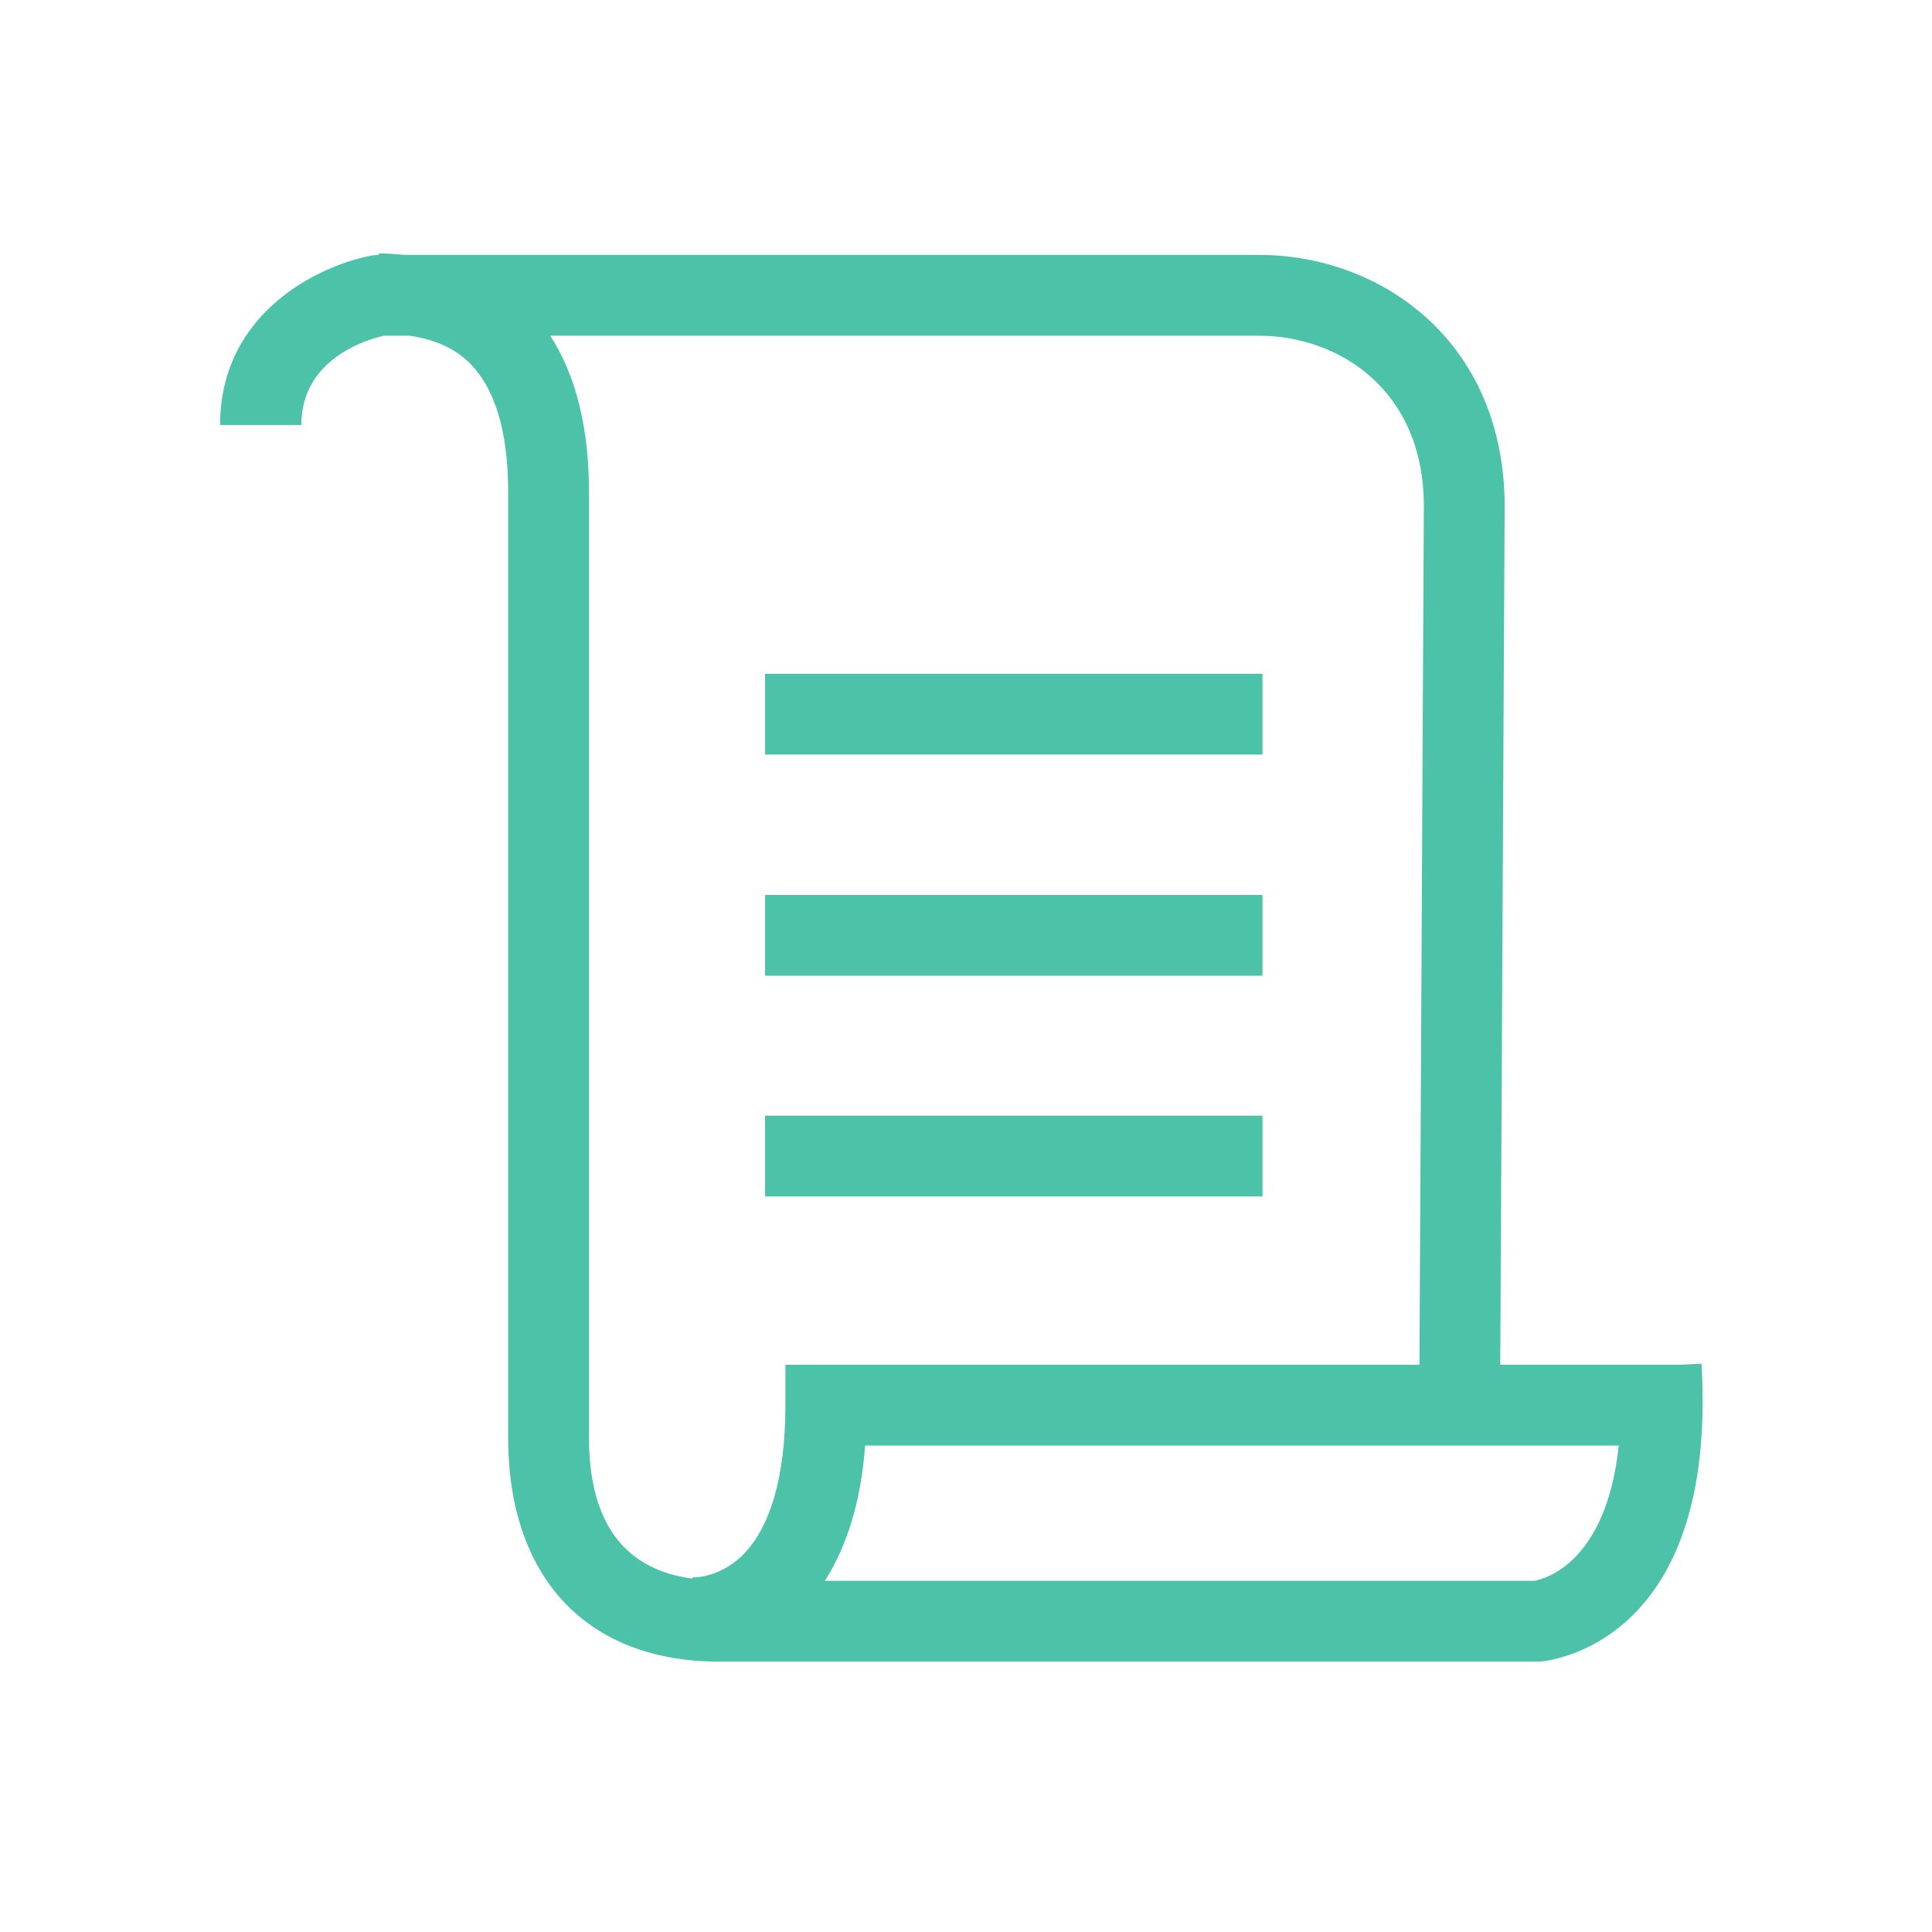
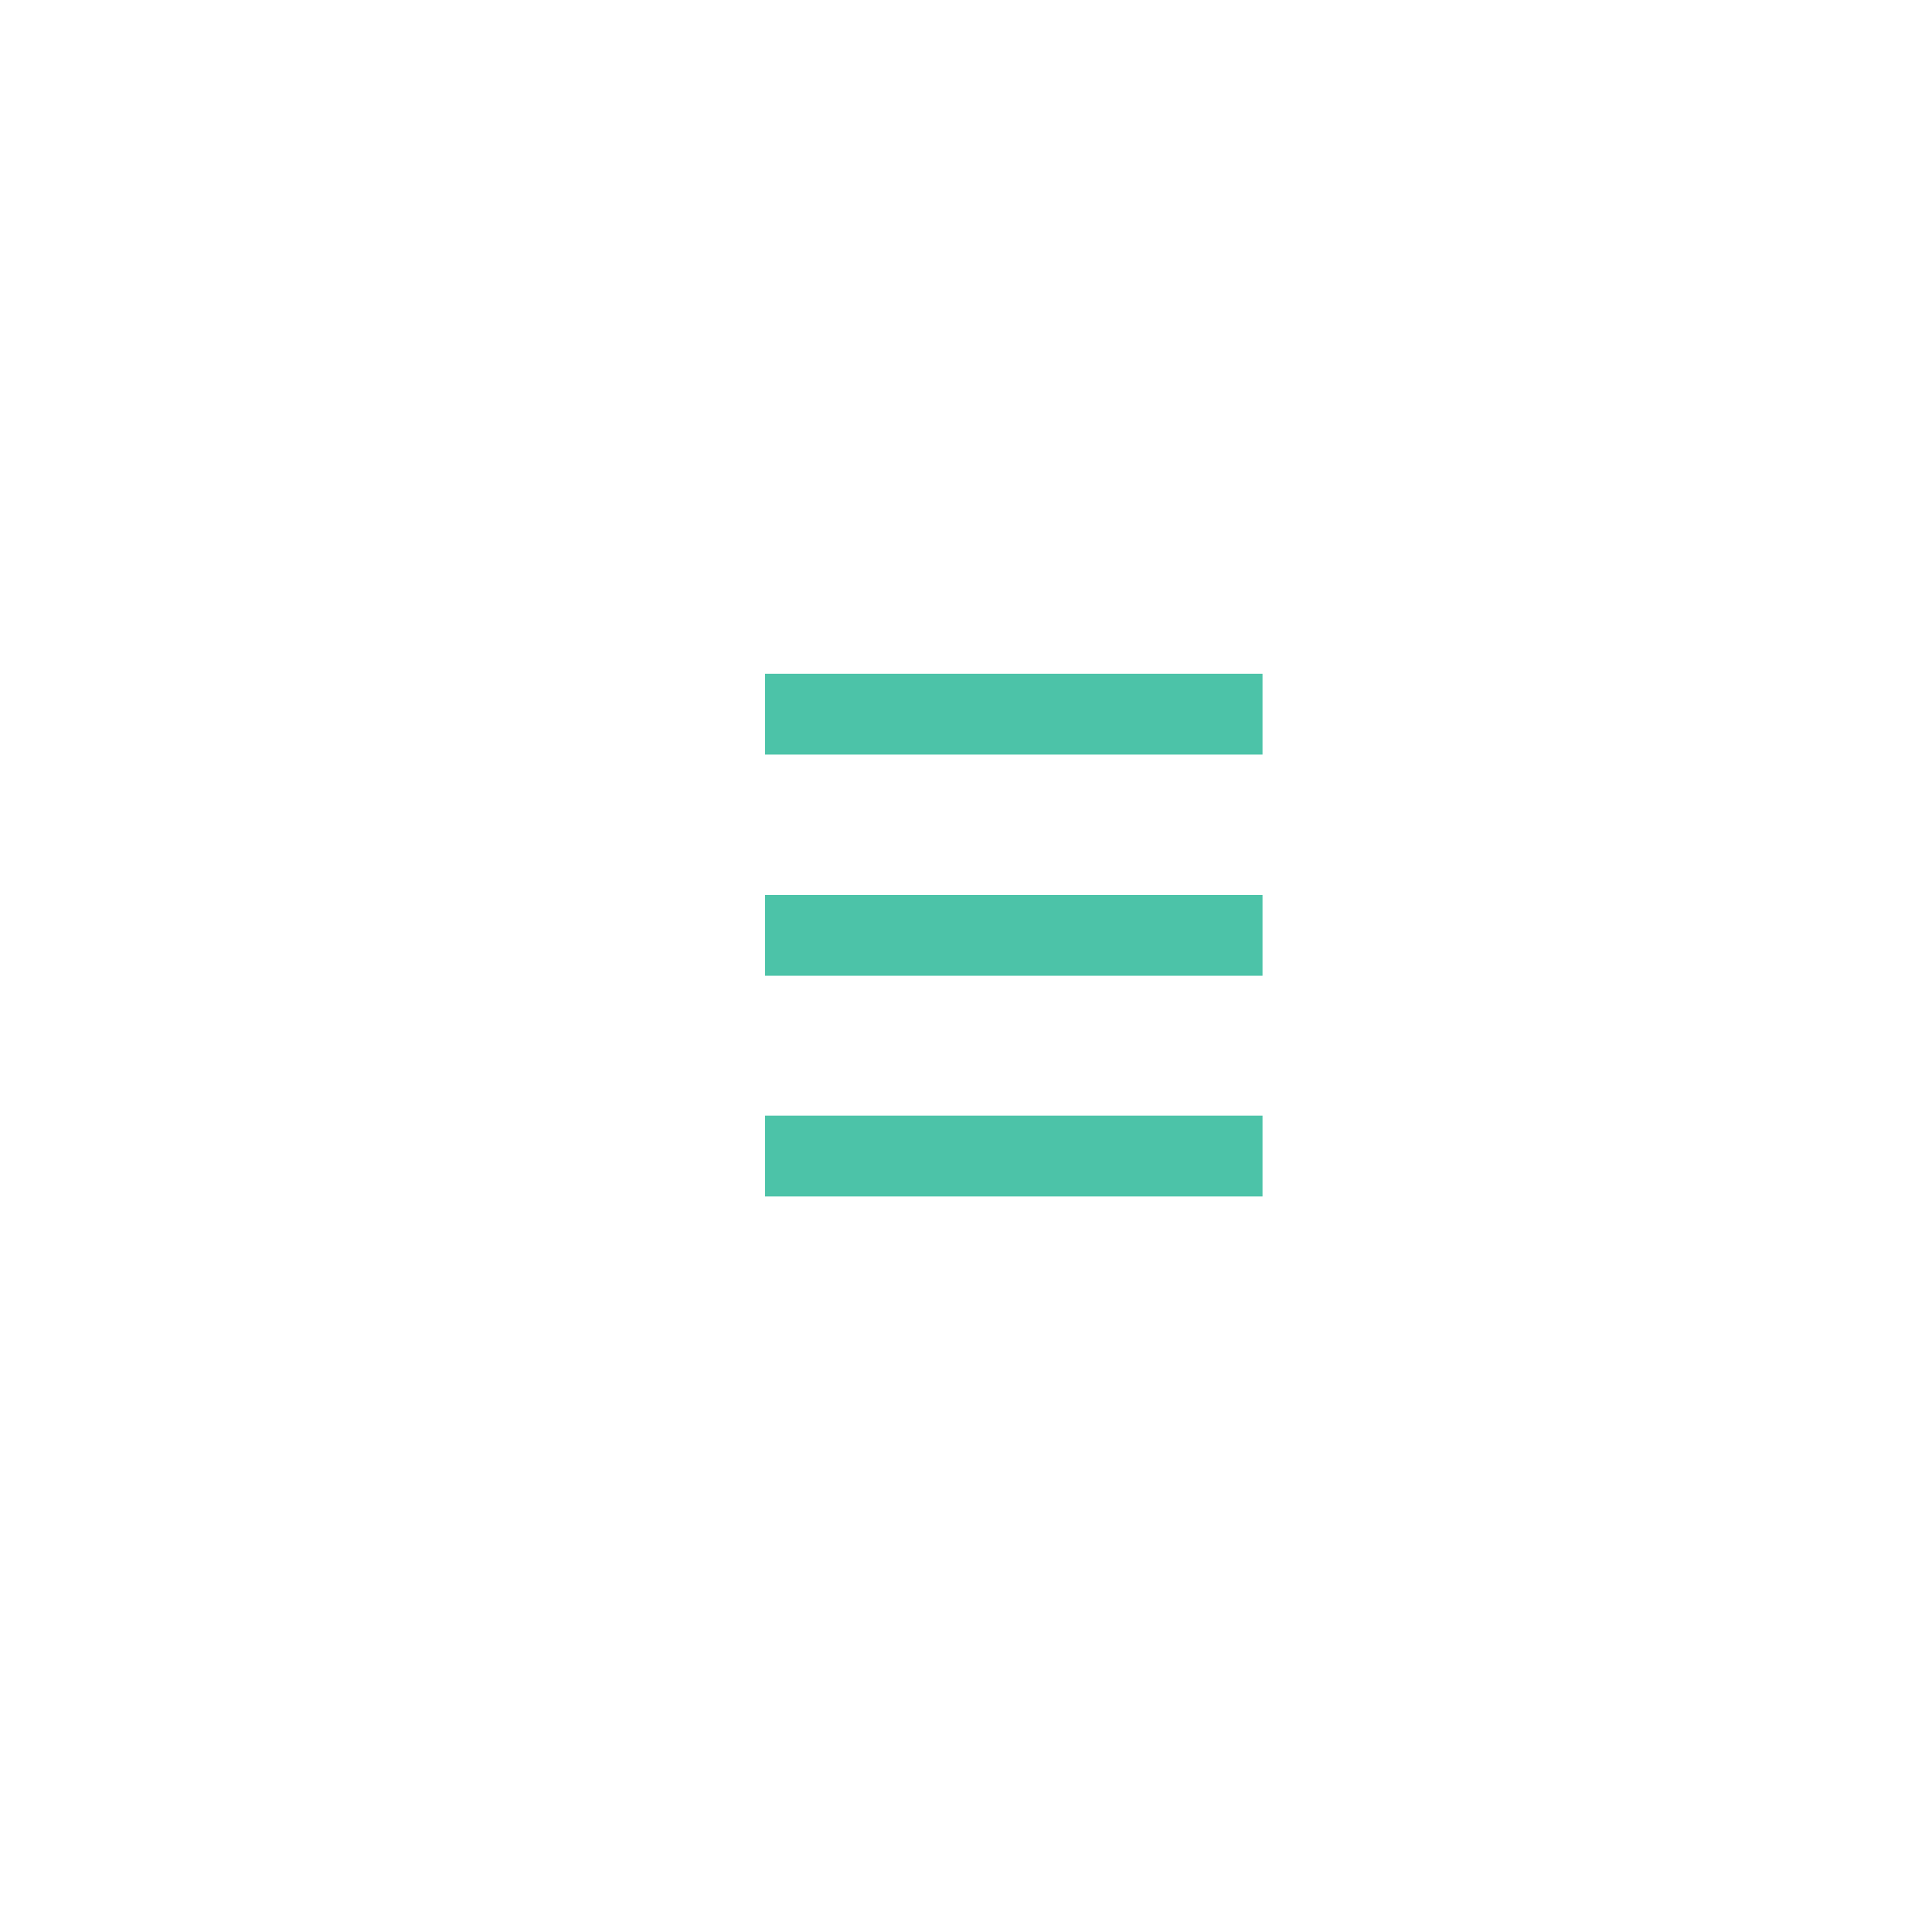
<svg xmlns="http://www.w3.org/2000/svg" width="94" zoomAndPan="magnify" viewBox="0 0 70.5 70.5" height="94" preserveAspectRatio="xMidYMid meet" version="1.2">
  <defs>
    <clipPath id="ed1fcf3755">
      <path d="M 8 9.246 L 62.258 9.246 L 62.258 60.633 L 8 60.633 Z M 8 9.246 " />
    </clipPath>
  </defs>
  <g id="1676074ca7">
    <g clip-rule="nonzero" clip-path="url(#ed1fcf3755)">
-       <path style=" stroke:none;fill-rule:nonzero;fill:#4cc3a8;fill-opacity:1;" d="M 62.078 49.762 L 61.309 49.801 L 54.746 49.801 L 54.906 18.484 C 54.906 12.453 50.395 9.301 45.934 9.301 L 14.77 9.301 C 14.461 9.273 14.148 9.246 13.824 9.246 L 13.824 9.301 C 13.824 9.301 13.609 9.316 13.609 9.316 C 11.684 9.664 8.031 11.379 8.031 15.508 L 10.996 15.508 C 10.996 13.082 13.41 12.383 14.016 12.25 L 14.93 12.25 C 15.82 12.371 16.562 12.691 17.102 13.215 C 18.059 14.141 18.543 15.734 18.543 17.961 L 18.543 52.457 C 18.543 57.578 21.426 60.633 26.234 60.633 L 56.203 60.633 C 56.473 60.605 62.695 60.043 62.09 49.762 Z M 21.492 52.457 C 21.492 52.457 21.492 52.441 21.492 52.441 L 21.492 17.961 C 21.492 15.59 21.008 13.684 20.078 12.25 L 45.934 12.25 C 48.832 12.25 51.957 14.207 51.957 18.473 L 51.797 49.801 L 28.66 49.801 L 28.66 51.277 C 28.66 53.875 28.109 55.781 27.059 56.785 C 26.223 57.59 25.293 57.562 25.266 57.562 L 25.266 57.605 C 22.758 57.27 21.492 55.539 21.492 52.441 Z M 56 57.684 L 30.102 57.684 C 30.91 56.41 31.422 54.773 31.57 52.75 L 59.07 52.75 C 58.613 57.039 56.363 57.617 56 57.684 Z M 56 57.684 " />
-     </g>
+       </g>
    <path style=" stroke:none;fill-rule:nonzero;fill:#4cc3a8;fill-opacity:1;" d="M 27.918 40.711 L 46.07 40.711 L 46.07 43.66 L 27.918 43.66 Z M 27.918 40.711 " />
    <path style=" stroke:none;fill-rule:nonzero;fill:#4cc3a8;fill-opacity:1;" d="M 27.918 32.656 L 46.07 32.656 L 46.07 35.605 L 27.918 35.605 Z M 27.918 32.656 " />
    <path style=" stroke:none;fill-rule:nonzero;fill:#4cc3a8;fill-opacity:1;" d="M 27.918 24.586 L 46.07 24.586 L 46.07 27.535 L 27.918 27.535 Z M 27.918 24.586 " />
  </g>
</svg>